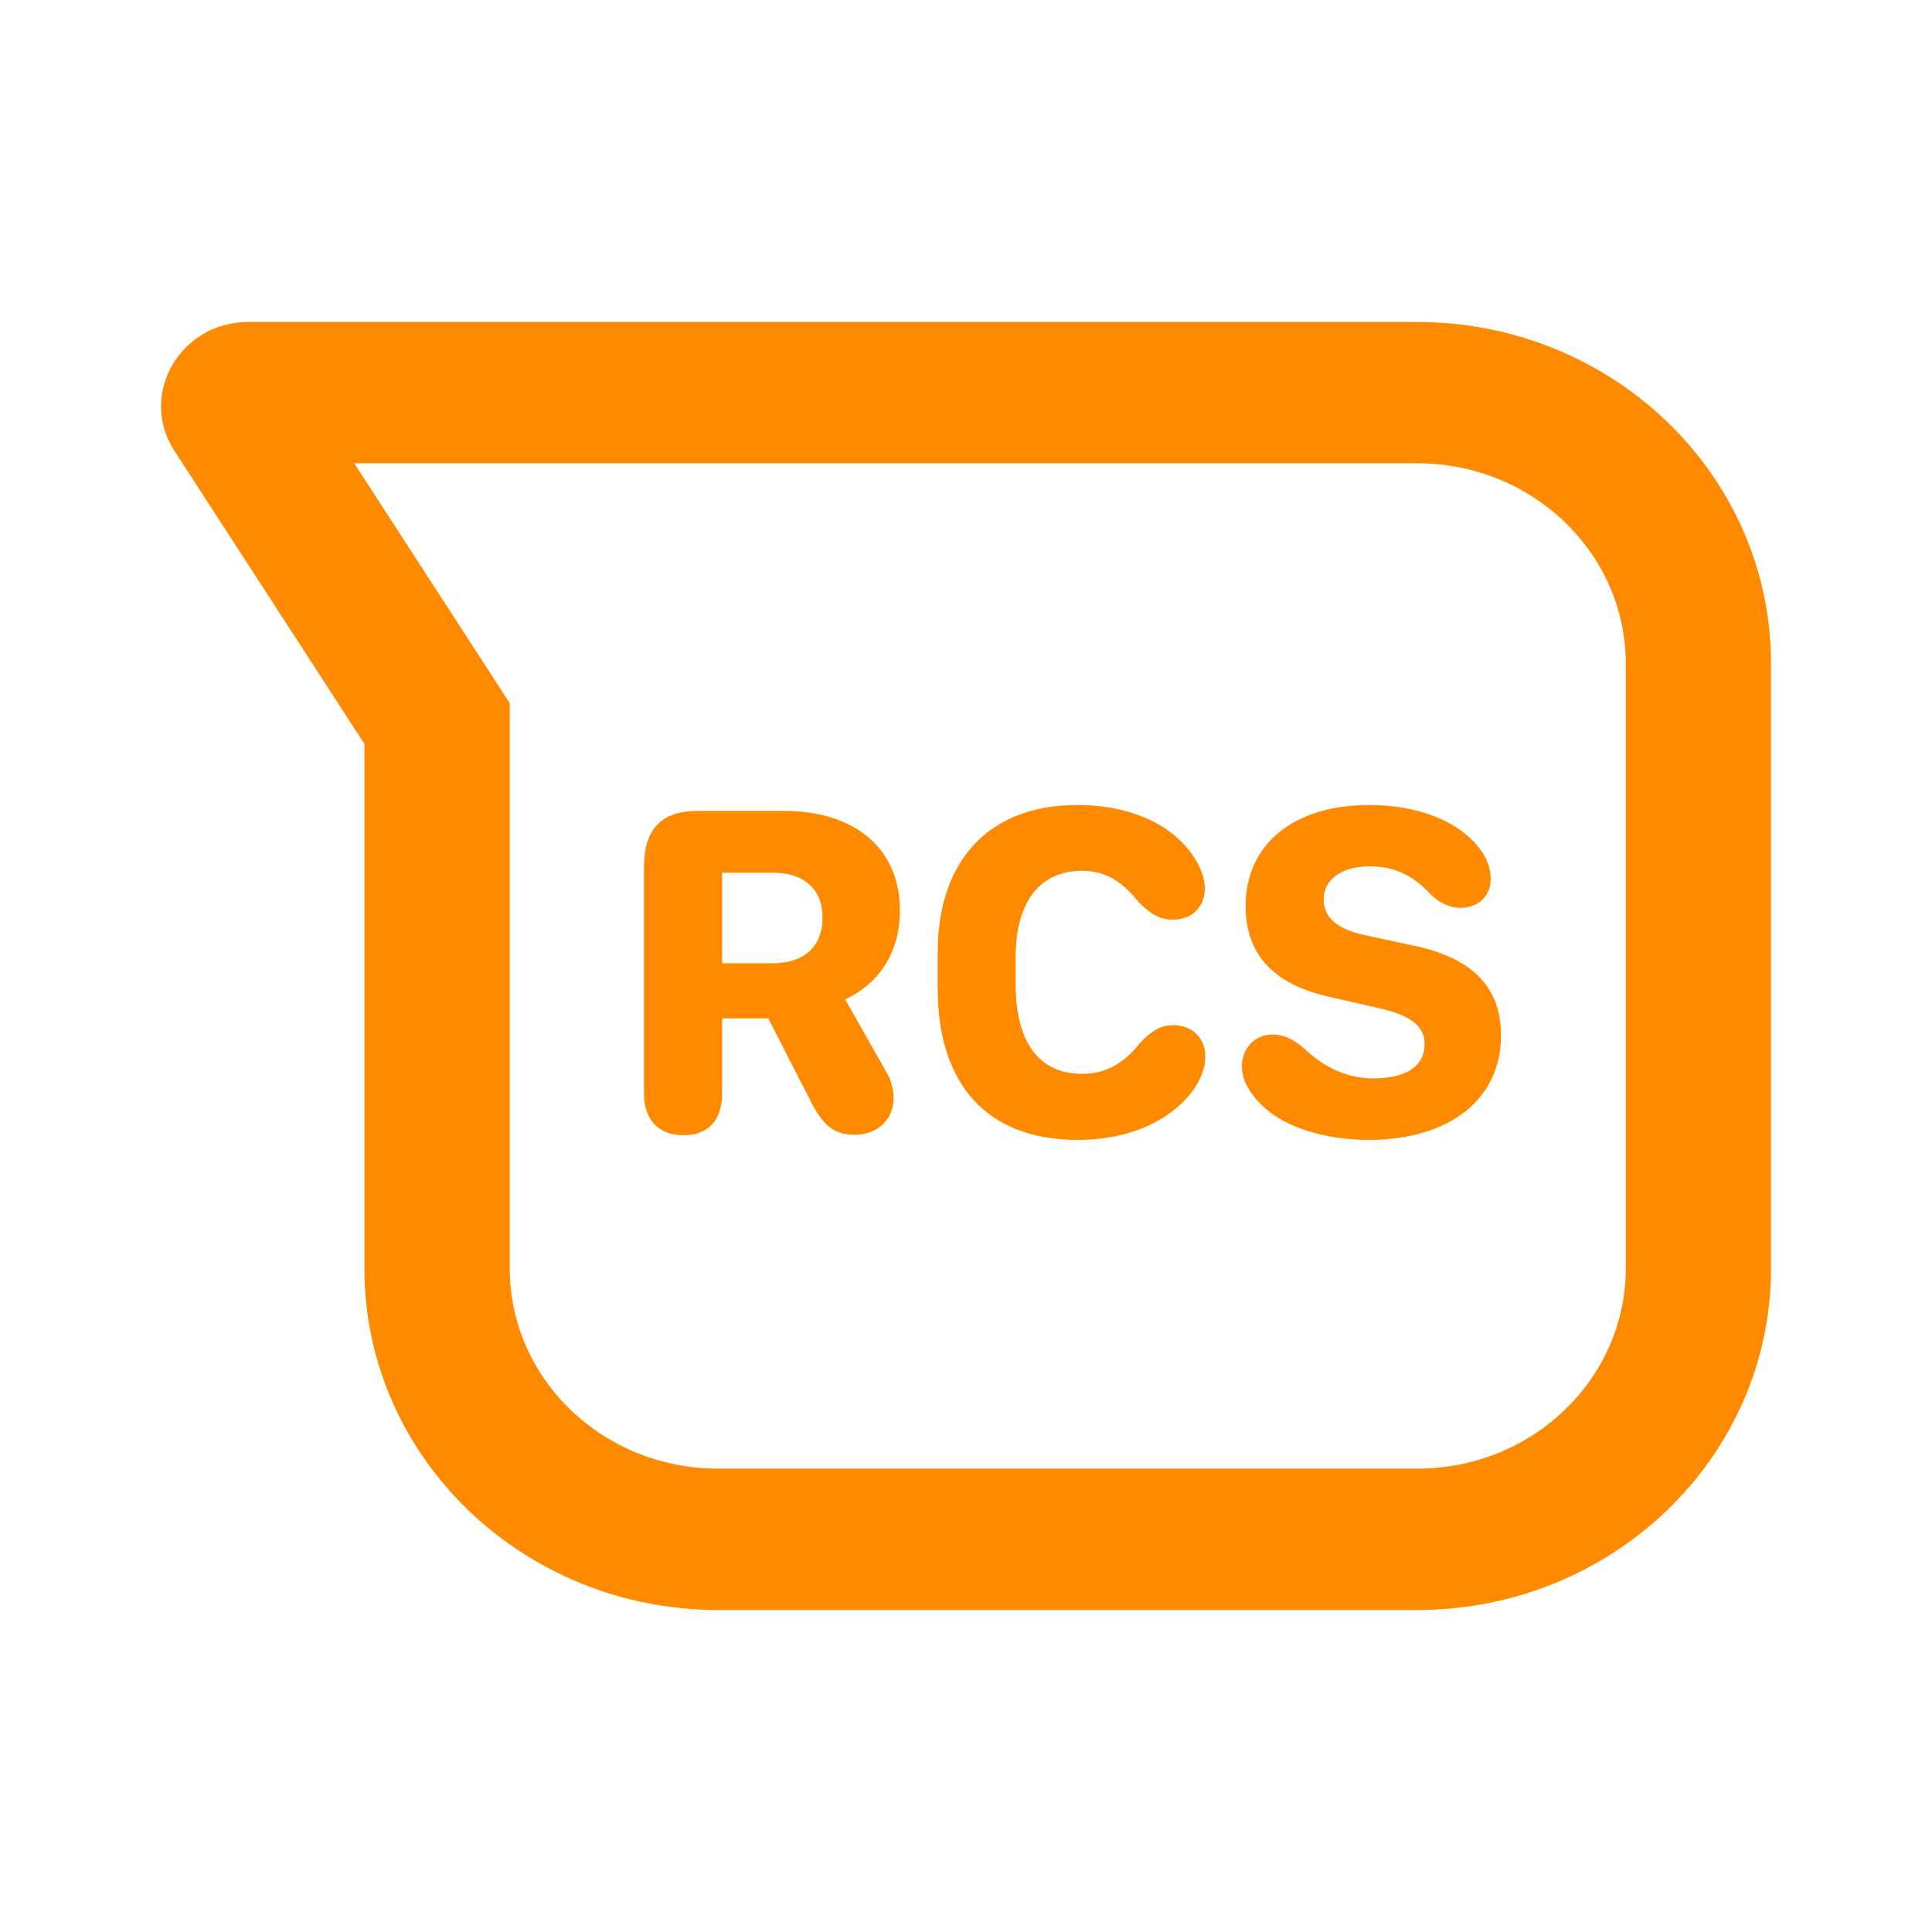
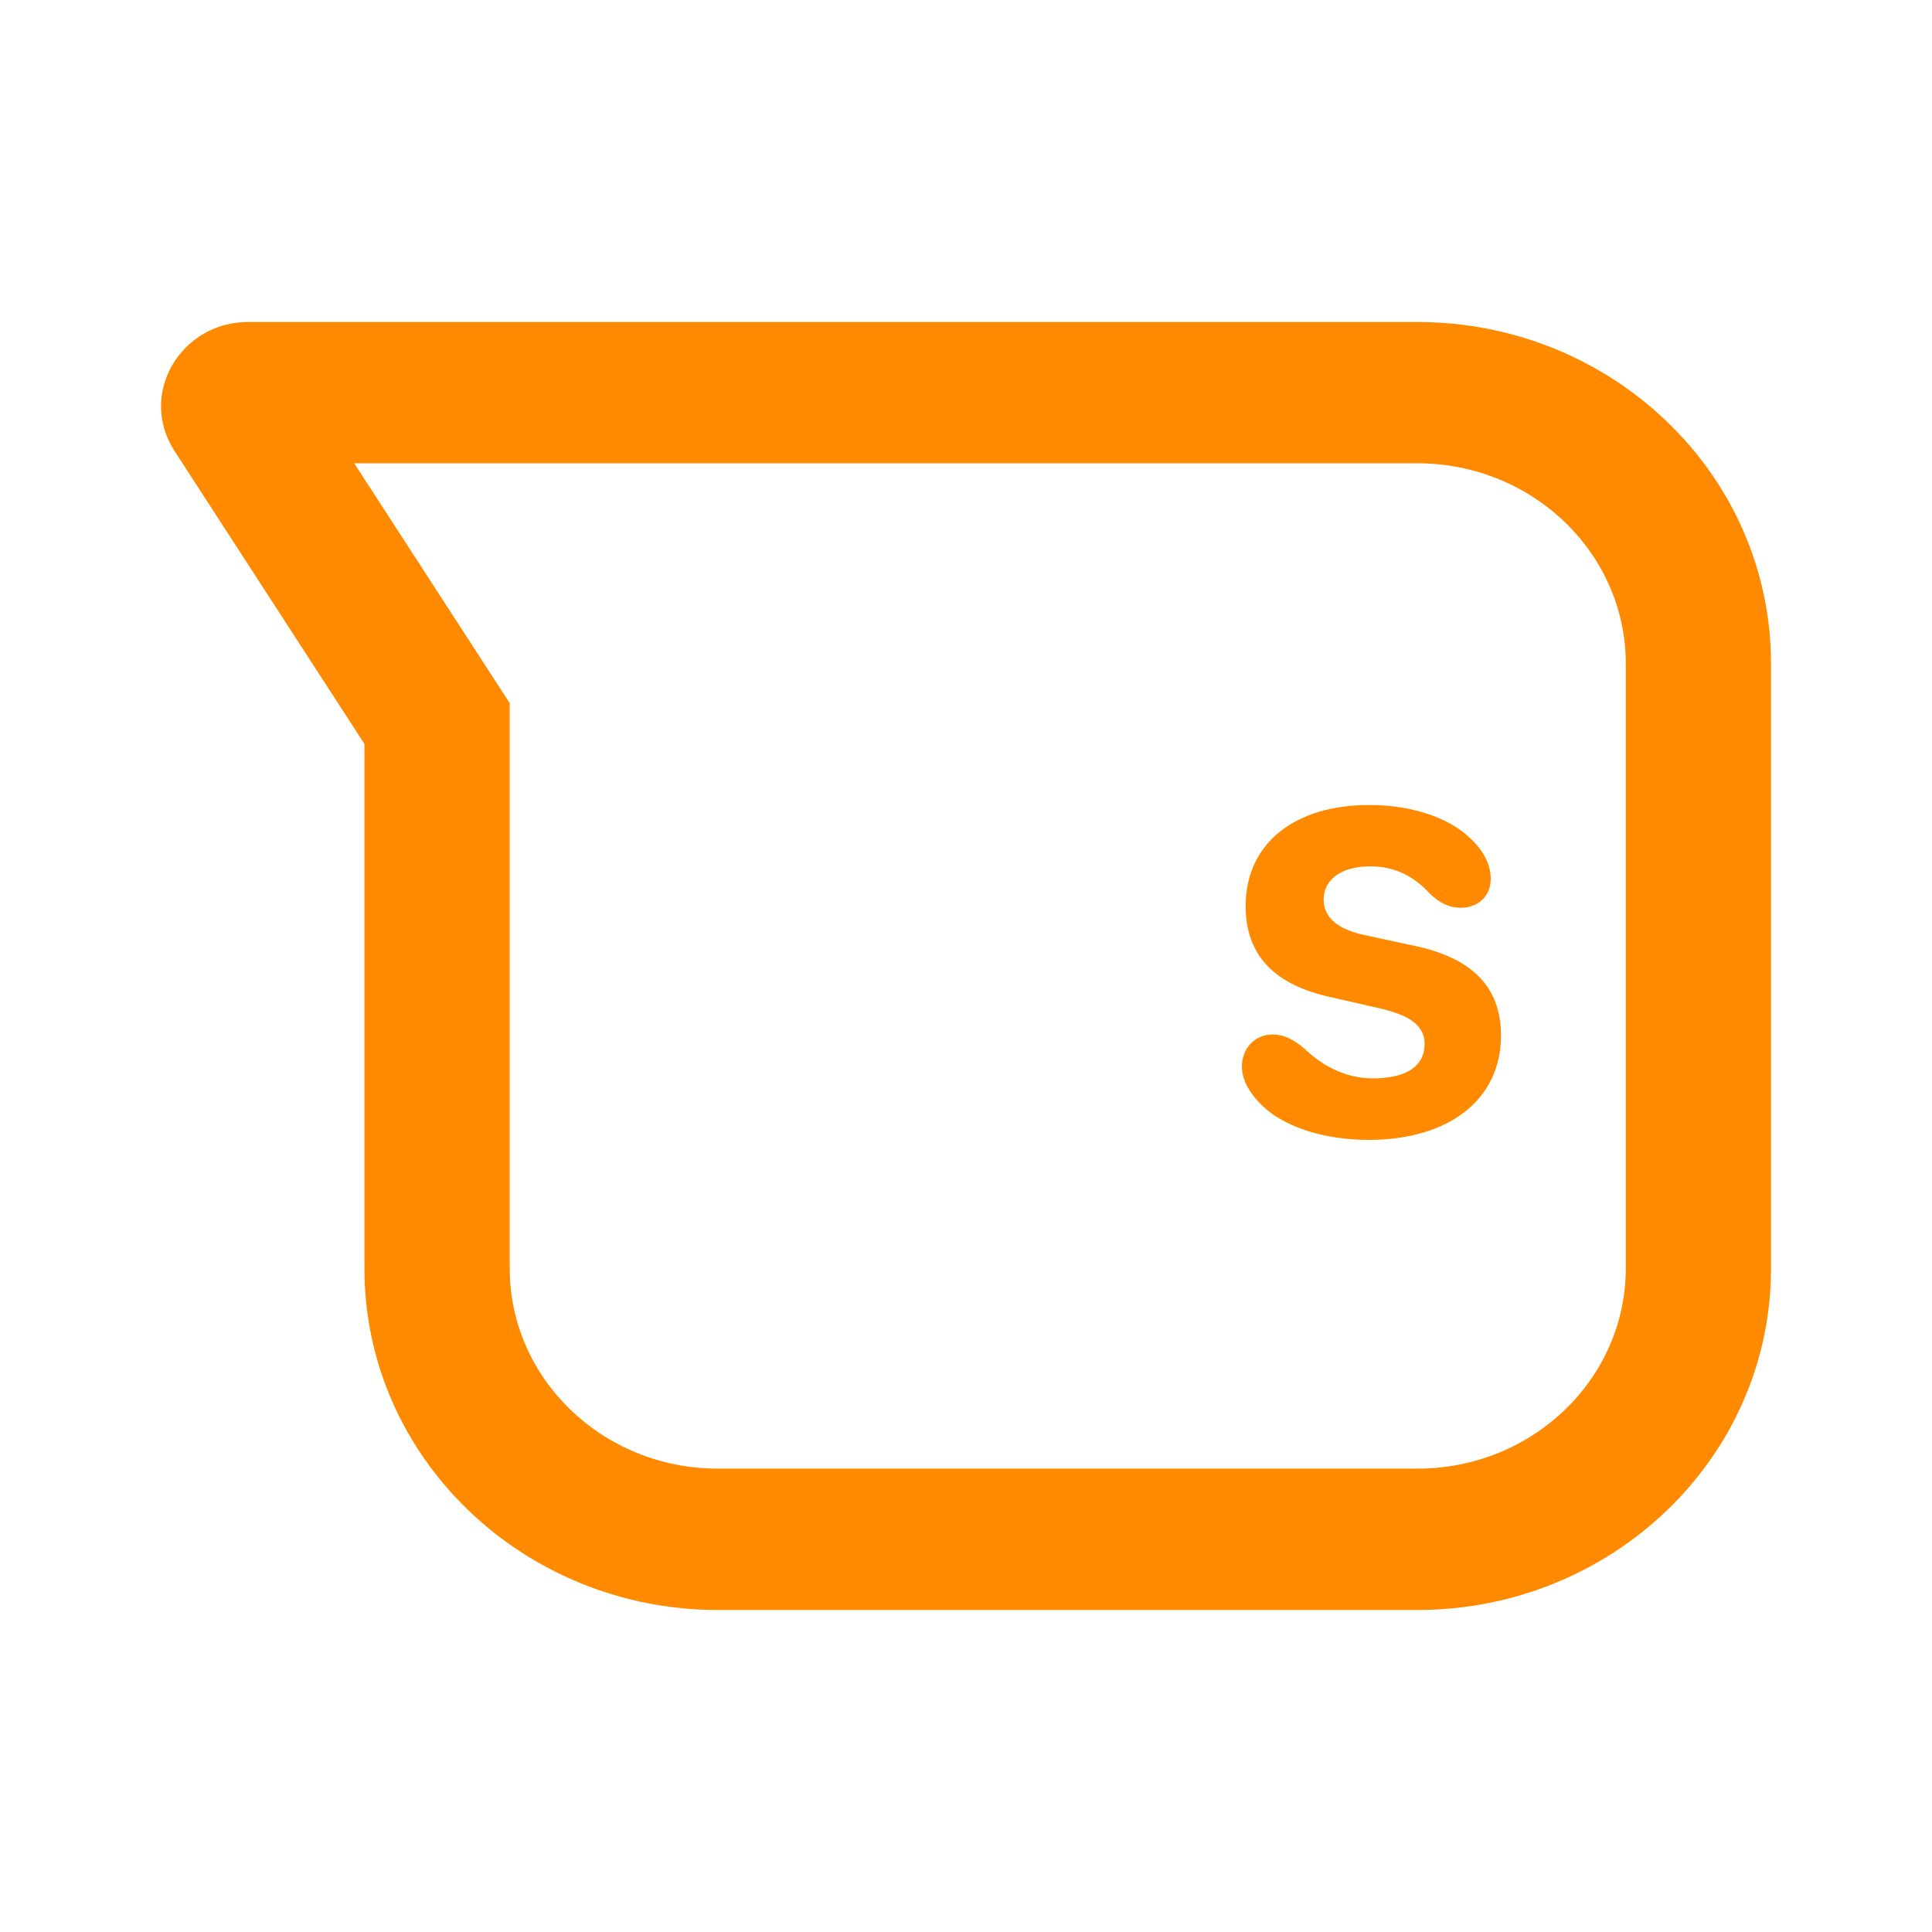
<svg xmlns="http://www.w3.org/2000/svg" width="24" height="24" viewBox="0 0 24 24" fill="none">
  <path fill-rule="evenodd" clip-rule="evenodd" d="M17.606 4C20.024 4 22 5.892 22 8.243V15.757C22 18.108 20.024 20 17.606 20H8.921C6.502 20 4.527 18.108 4.527 15.757V9.241L2.169 5.604C1.709 4.894 2.248 4 3.08 4H17.606ZM6.332 8.735V15.757C6.332 17.122 7.482 18.244 8.921 18.244H17.606C19.044 18.244 20.196 17.122 20.196 15.757V8.243C20.196 6.878 19.044 5.756 17.606 5.755H4.4L6.332 8.735Z" fill="#FF8A00" />
  <path d="M15.427 13.249C15.427 13.015 15.597 12.851 15.805 12.851C15.945 12.851 16.065 12.903 16.227 13.047C16.467 13.273 16.757 13.396 17.053 13.396C17.472 13.396 17.697 13.243 17.697 12.968C17.697 12.745 17.521 12.607 17.1 12.517L16.549 12.391C15.828 12.238 15.474 11.866 15.474 11.254C15.474 10.486 16.071 10 17.009 10C17.521 10 17.984 10.149 18.254 10.404C18.427 10.562 18.518 10.738 18.518 10.917C18.518 11.131 18.365 11.277 18.14 11.277C18.014 11.277 17.888 11.222 17.765 11.104C17.56 10.879 17.322 10.762 17.02 10.762C16.666 10.762 16.443 10.923 16.443 11.175C16.443 11.395 16.613 11.55 16.985 11.623L17.542 11.743C18.286 11.893 18.646 12.259 18.646 12.865C18.646 13.653 18.005 14.16 17.003 14.16C16.452 14.16 15.963 14.002 15.69 13.744C15.521 13.583 15.427 13.413 15.427 13.249Z" fill="#FF8A00" />
-   <path d="M11.648 12.273V11.84C11.648 10.688 12.283 10 13.385 10C13.906 10 14.369 10.158 14.656 10.437C14.85 10.624 14.967 10.852 14.967 11.034C14.967 11.269 14.806 11.424 14.571 11.424C14.416 11.424 14.302 11.365 14.149 11.21C13.93 10.94 13.725 10.817 13.443 10.817C12.916 10.817 12.617 11.207 12.617 11.884V12.229C12.617 12.95 12.91 13.34 13.443 13.34C13.727 13.34 13.956 13.217 14.164 12.953C14.319 12.792 14.425 12.736 14.574 12.736C14.812 12.736 14.973 12.895 14.973 13.126C14.973 13.357 14.815 13.615 14.56 13.806C14.273 14.028 13.868 14.16 13.385 14.16C12.266 14.16 11.648 13.475 11.648 12.273Z" fill="#FF8A00" />
-   <path d="M8.97 13.58C8.97 13.914 8.8 14.102 8.492 14.102C8.179 14.102 8 13.911 8 13.58V10.773C8 10.299 8.214 10.073 8.674 10.073H9.731C10.628 10.073 11.179 10.545 11.179 11.312C11.179 11.816 10.933 12.212 10.499 12.414L11.021 13.337C11.073 13.428 11.1 13.539 11.1 13.642C11.1 13.908 10.9 14.096 10.619 14.096C10.364 14.096 10.229 13.99 10.071 13.68L9.544 12.651H8.97V13.58ZM8.97 11.966H9.6C9.983 11.966 10.218 11.764 10.218 11.4C10.218 11.043 9.986 10.841 9.6 10.841H8.97V11.966Z" fill="#FF8A00" />
</svg>